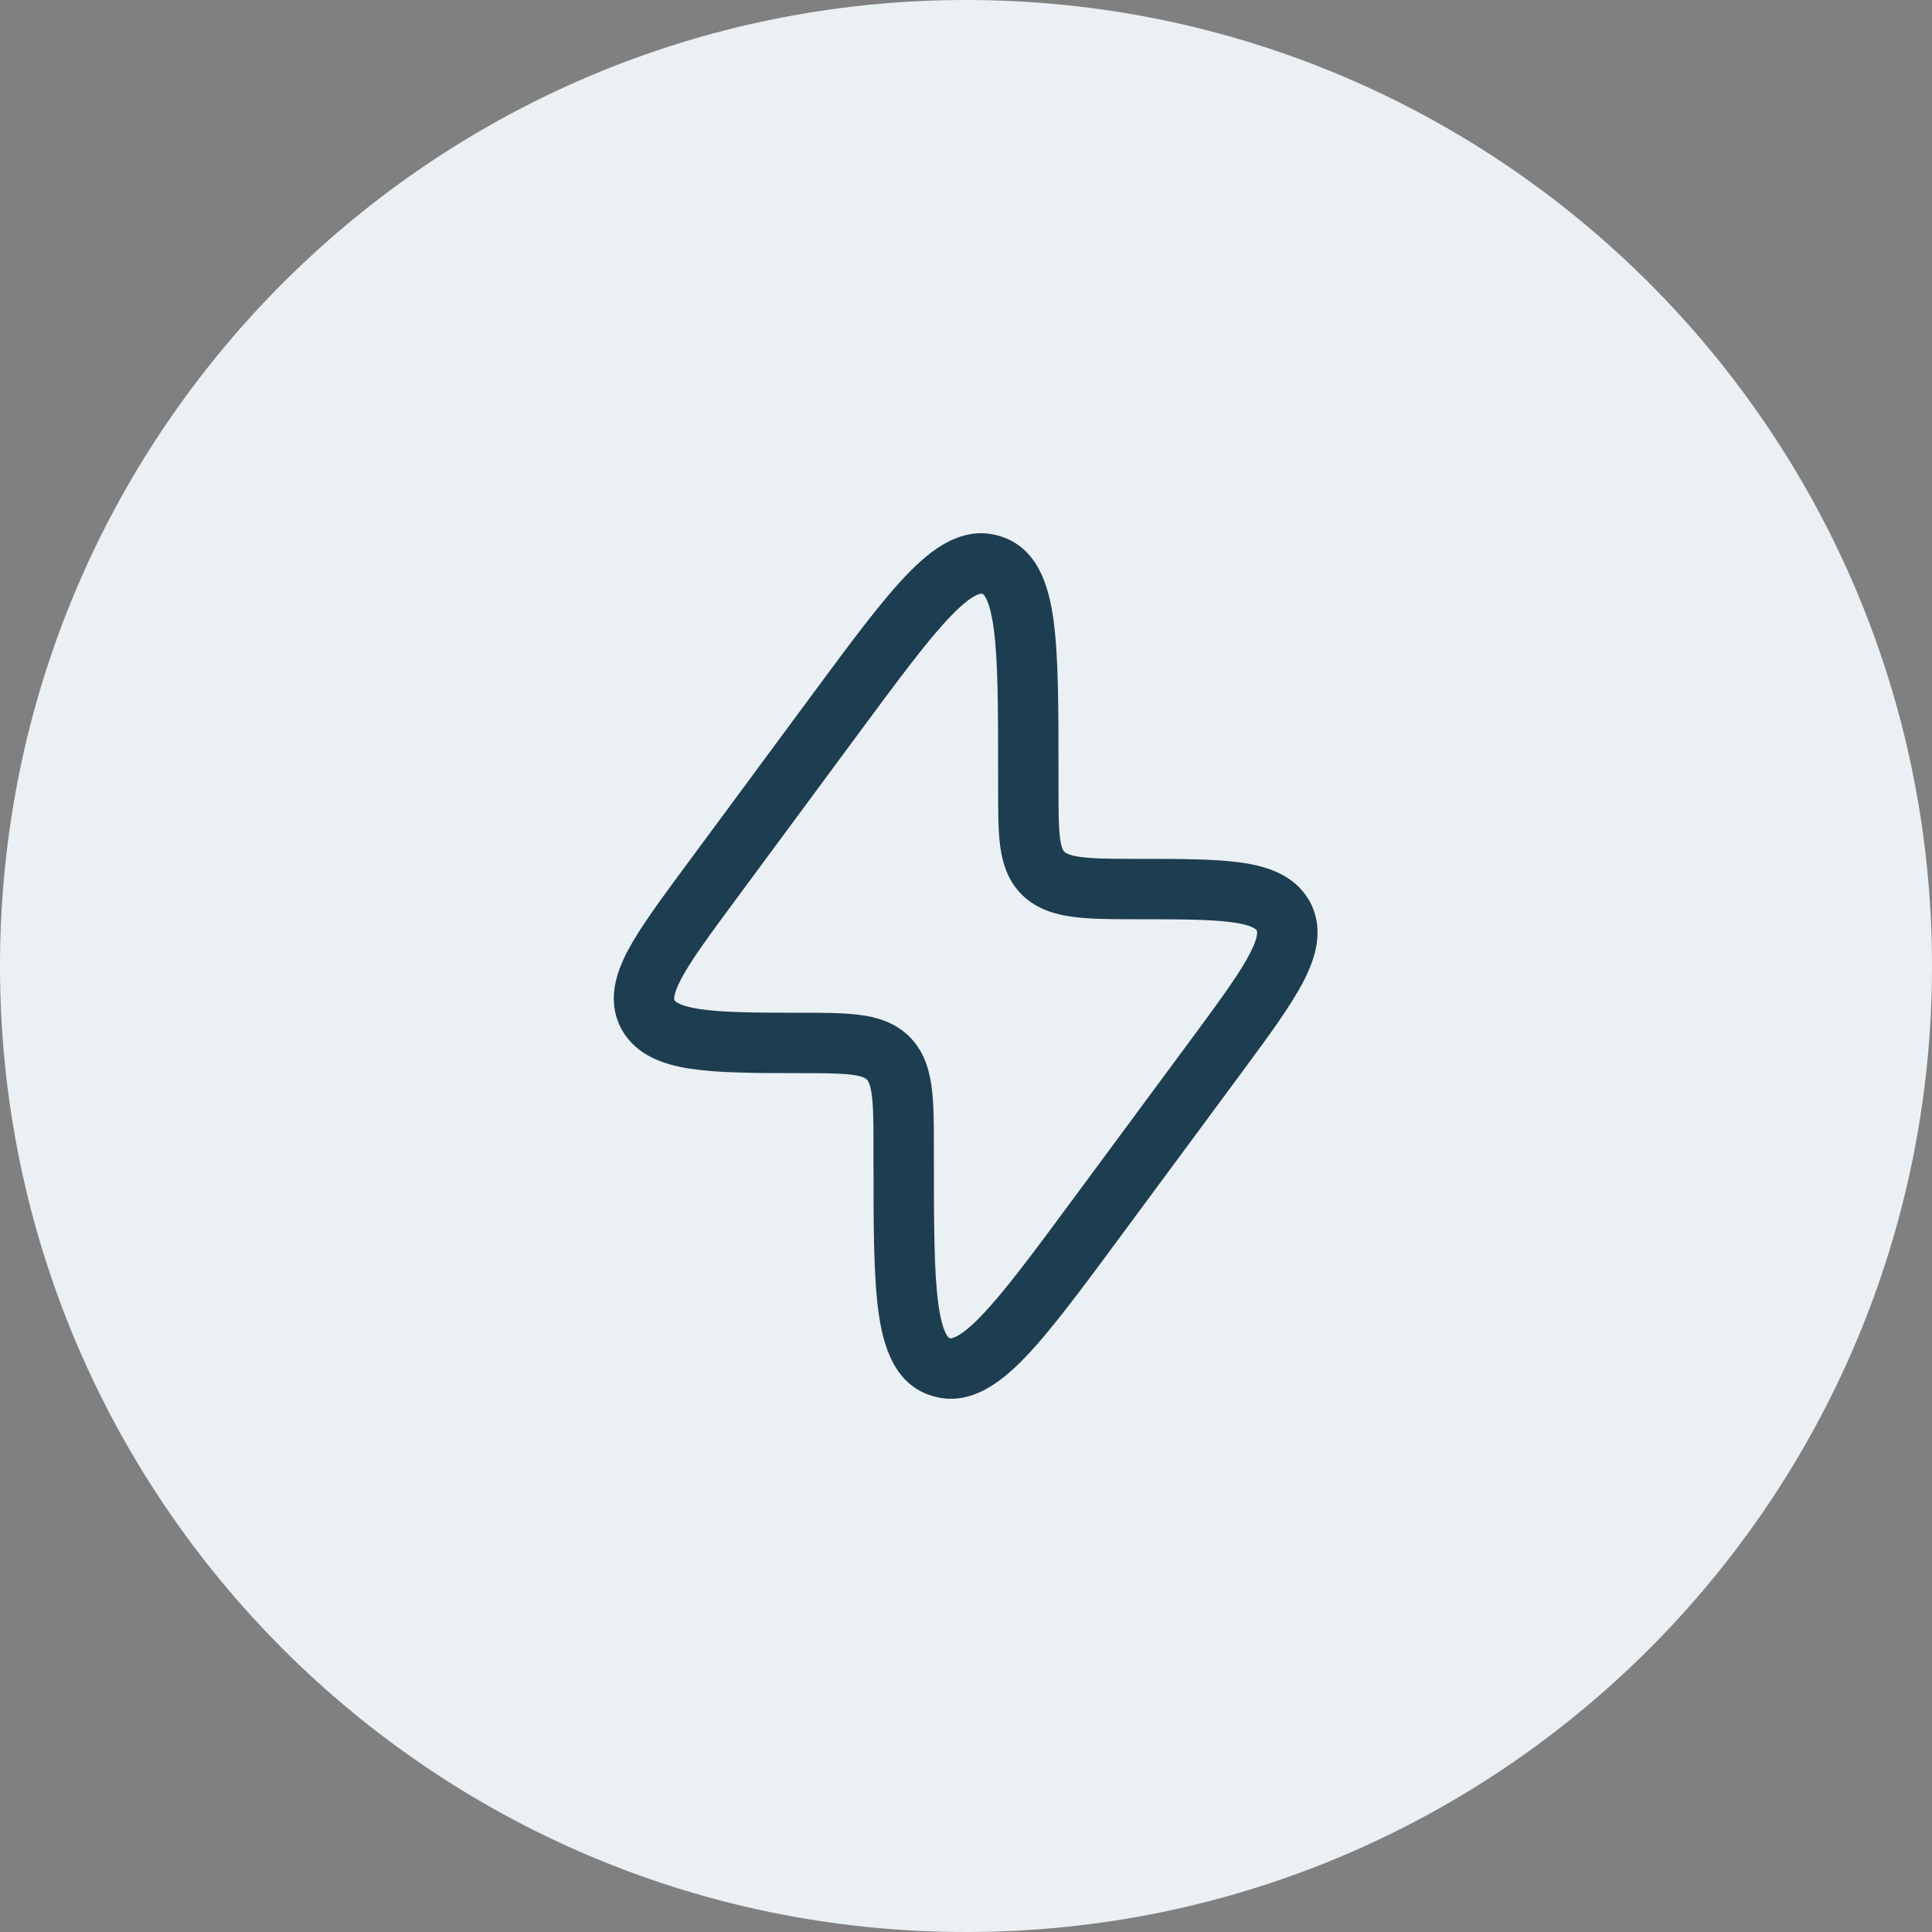
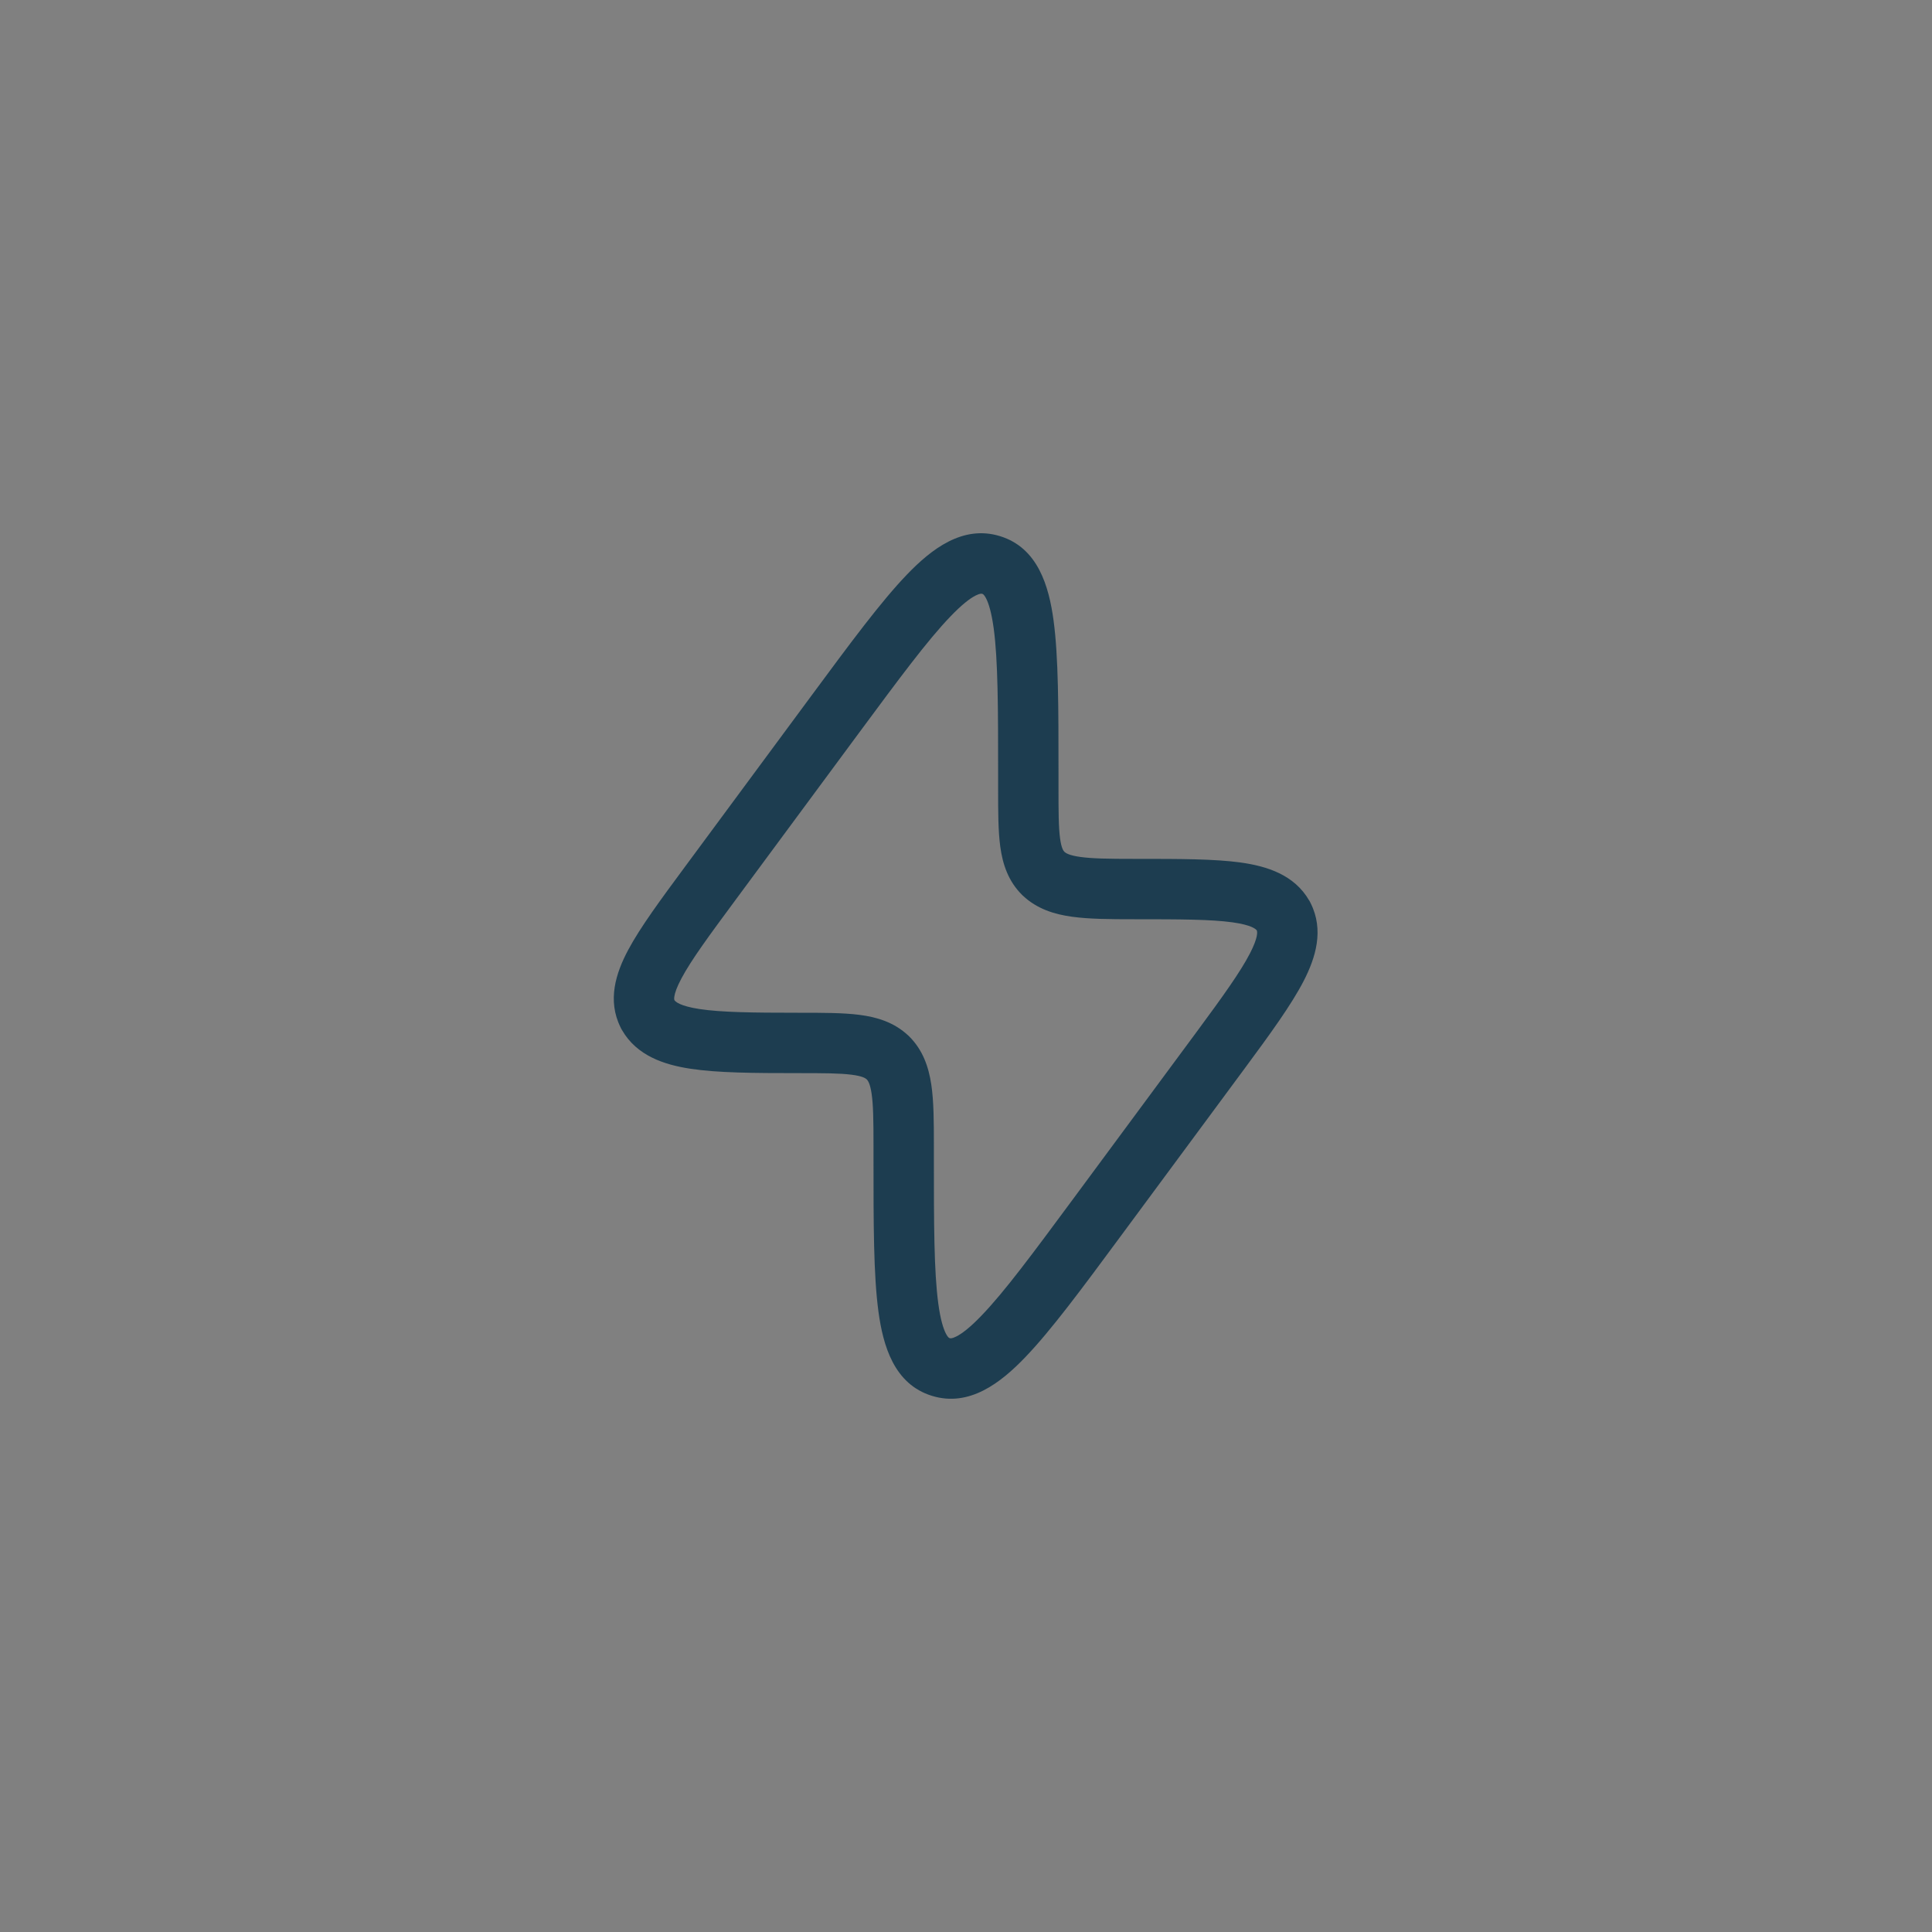
<svg xmlns="http://www.w3.org/2000/svg" width="40" height="40" viewBox="0 0 40 40" fill="none">
  <rect x="0" y="0" width="40" height="40" fill="#808080" stroke="none" />
-   <path d="M0 20C0 8.954 8.954 0 20 0C31.046 0 40 8.954 40 20C40 31.046 31.046 40 20 40C8.954 40 0 31.046 0 20Z" fill="#EAF0F3" />
  <path fill-rule="evenodd" clip-rule="evenodd" d="M27.106 18.645C26.797 18.11 26.231 17.934 25.691 17.858C25.146 17.782 24.417 17.782 23.535 17.782L23.485 17.782C22.96 17.782 22.617 17.777 22.367 17.742C22.14 17.711 22.069 17.664 22.038 17.637C22.015 17.613 21.975 17.559 21.948 17.361C21.916 17.128 21.915 16.809 21.915 16.297V15.985C21.915 14.662 21.915 13.603 21.813 12.847C21.717 12.138 21.49 11.341 20.703 11.1C19.93 10.863 19.282 11.371 18.778 11.895C18.241 12.453 17.603 13.316 16.805 14.396L14.191 17.933C13.682 18.621 13.258 19.195 13.005 19.669C12.752 20.144 12.568 20.709 12.849 21.272L12.85 21.274L12.853 21.28L12.856 21.287L12.859 21.293L12.863 21.3L12.867 21.307L12.87 21.313L12.874 21.32L12.877 21.325L12.879 21.328C13.185 21.858 13.748 22.044 14.294 22.127C14.856 22.213 15.605 22.218 16.515 22.218C17.045 22.218 17.384 22.219 17.632 22.251C17.852 22.279 17.917 22.322 17.945 22.347C17.97 22.373 18.014 22.434 18.045 22.638C18.08 22.873 18.085 23.197 18.085 23.703L18.085 24.015C18.085 25.338 18.085 26.397 18.187 27.153C18.283 27.862 18.51 28.659 19.297 28.9C20.07 29.137 20.718 28.629 21.222 28.105C21.759 27.547 22.397 26.684 23.195 25.604L25.778 22.11C26.304 21.398 26.736 20.804 26.991 20.31C27.24 19.826 27.415 19.258 27.136 18.7L27.135 18.698L27.132 18.692L27.129 18.685L27.125 18.679L27.122 18.672L27.118 18.665L27.115 18.659L27.111 18.652L27.108 18.646L27.106 18.645ZM19.679 12.762C19.205 13.254 18.616 14.049 17.779 15.181L15.227 18.634C14.679 19.375 14.312 19.874 14.109 20.256C14.009 20.443 13.972 20.56 13.962 20.631C13.955 20.675 13.959 20.695 13.964 20.708C13.985 20.738 14.072 20.828 14.482 20.891C14.931 20.959 15.575 20.968 16.515 20.968L16.553 20.968C17.034 20.968 17.453 20.968 17.79 21.011C18.151 21.057 18.51 21.162 18.806 21.441L18.811 21.445L18.816 21.45C19.108 21.736 19.226 22.091 19.281 22.452C19.333 22.797 19.335 23.221 19.335 23.703L19.335 23.961C19.335 25.35 19.337 26.324 19.426 26.986C19.47 27.316 19.53 27.509 19.587 27.617C19.63 27.698 19.655 27.703 19.662 27.704L19.663 27.705L19.664 27.705C19.673 27.708 19.704 27.719 19.798 27.671C19.917 27.612 20.086 27.483 20.321 27.238C20.795 26.747 21.384 25.951 22.221 24.819L24.773 21.367C25.318 20.629 25.681 20.123 25.88 19.737C26.05 19.406 26.032 19.294 26.021 19.264C26.002 19.237 25.918 19.152 25.518 19.096C25.07 19.034 24.43 19.032 23.485 19.032C22.983 19.032 22.547 19.029 22.195 18.98C21.831 18.93 21.471 18.82 21.177 18.543L21.172 18.539L21.167 18.534C20.873 18.245 20.759 17.89 20.71 17.532C20.665 17.204 20.665 16.797 20.665 16.338L20.665 16.039C20.665 14.65 20.663 13.676 20.574 13.014C20.529 12.684 20.47 12.491 20.413 12.383C20.37 12.302 20.345 12.297 20.338 12.296L20.337 12.295L20.336 12.295C20.327 12.292 20.296 12.281 20.201 12.329C20.083 12.388 19.914 12.517 19.679 12.762Z" fill="#1D3D50" />
</svg>